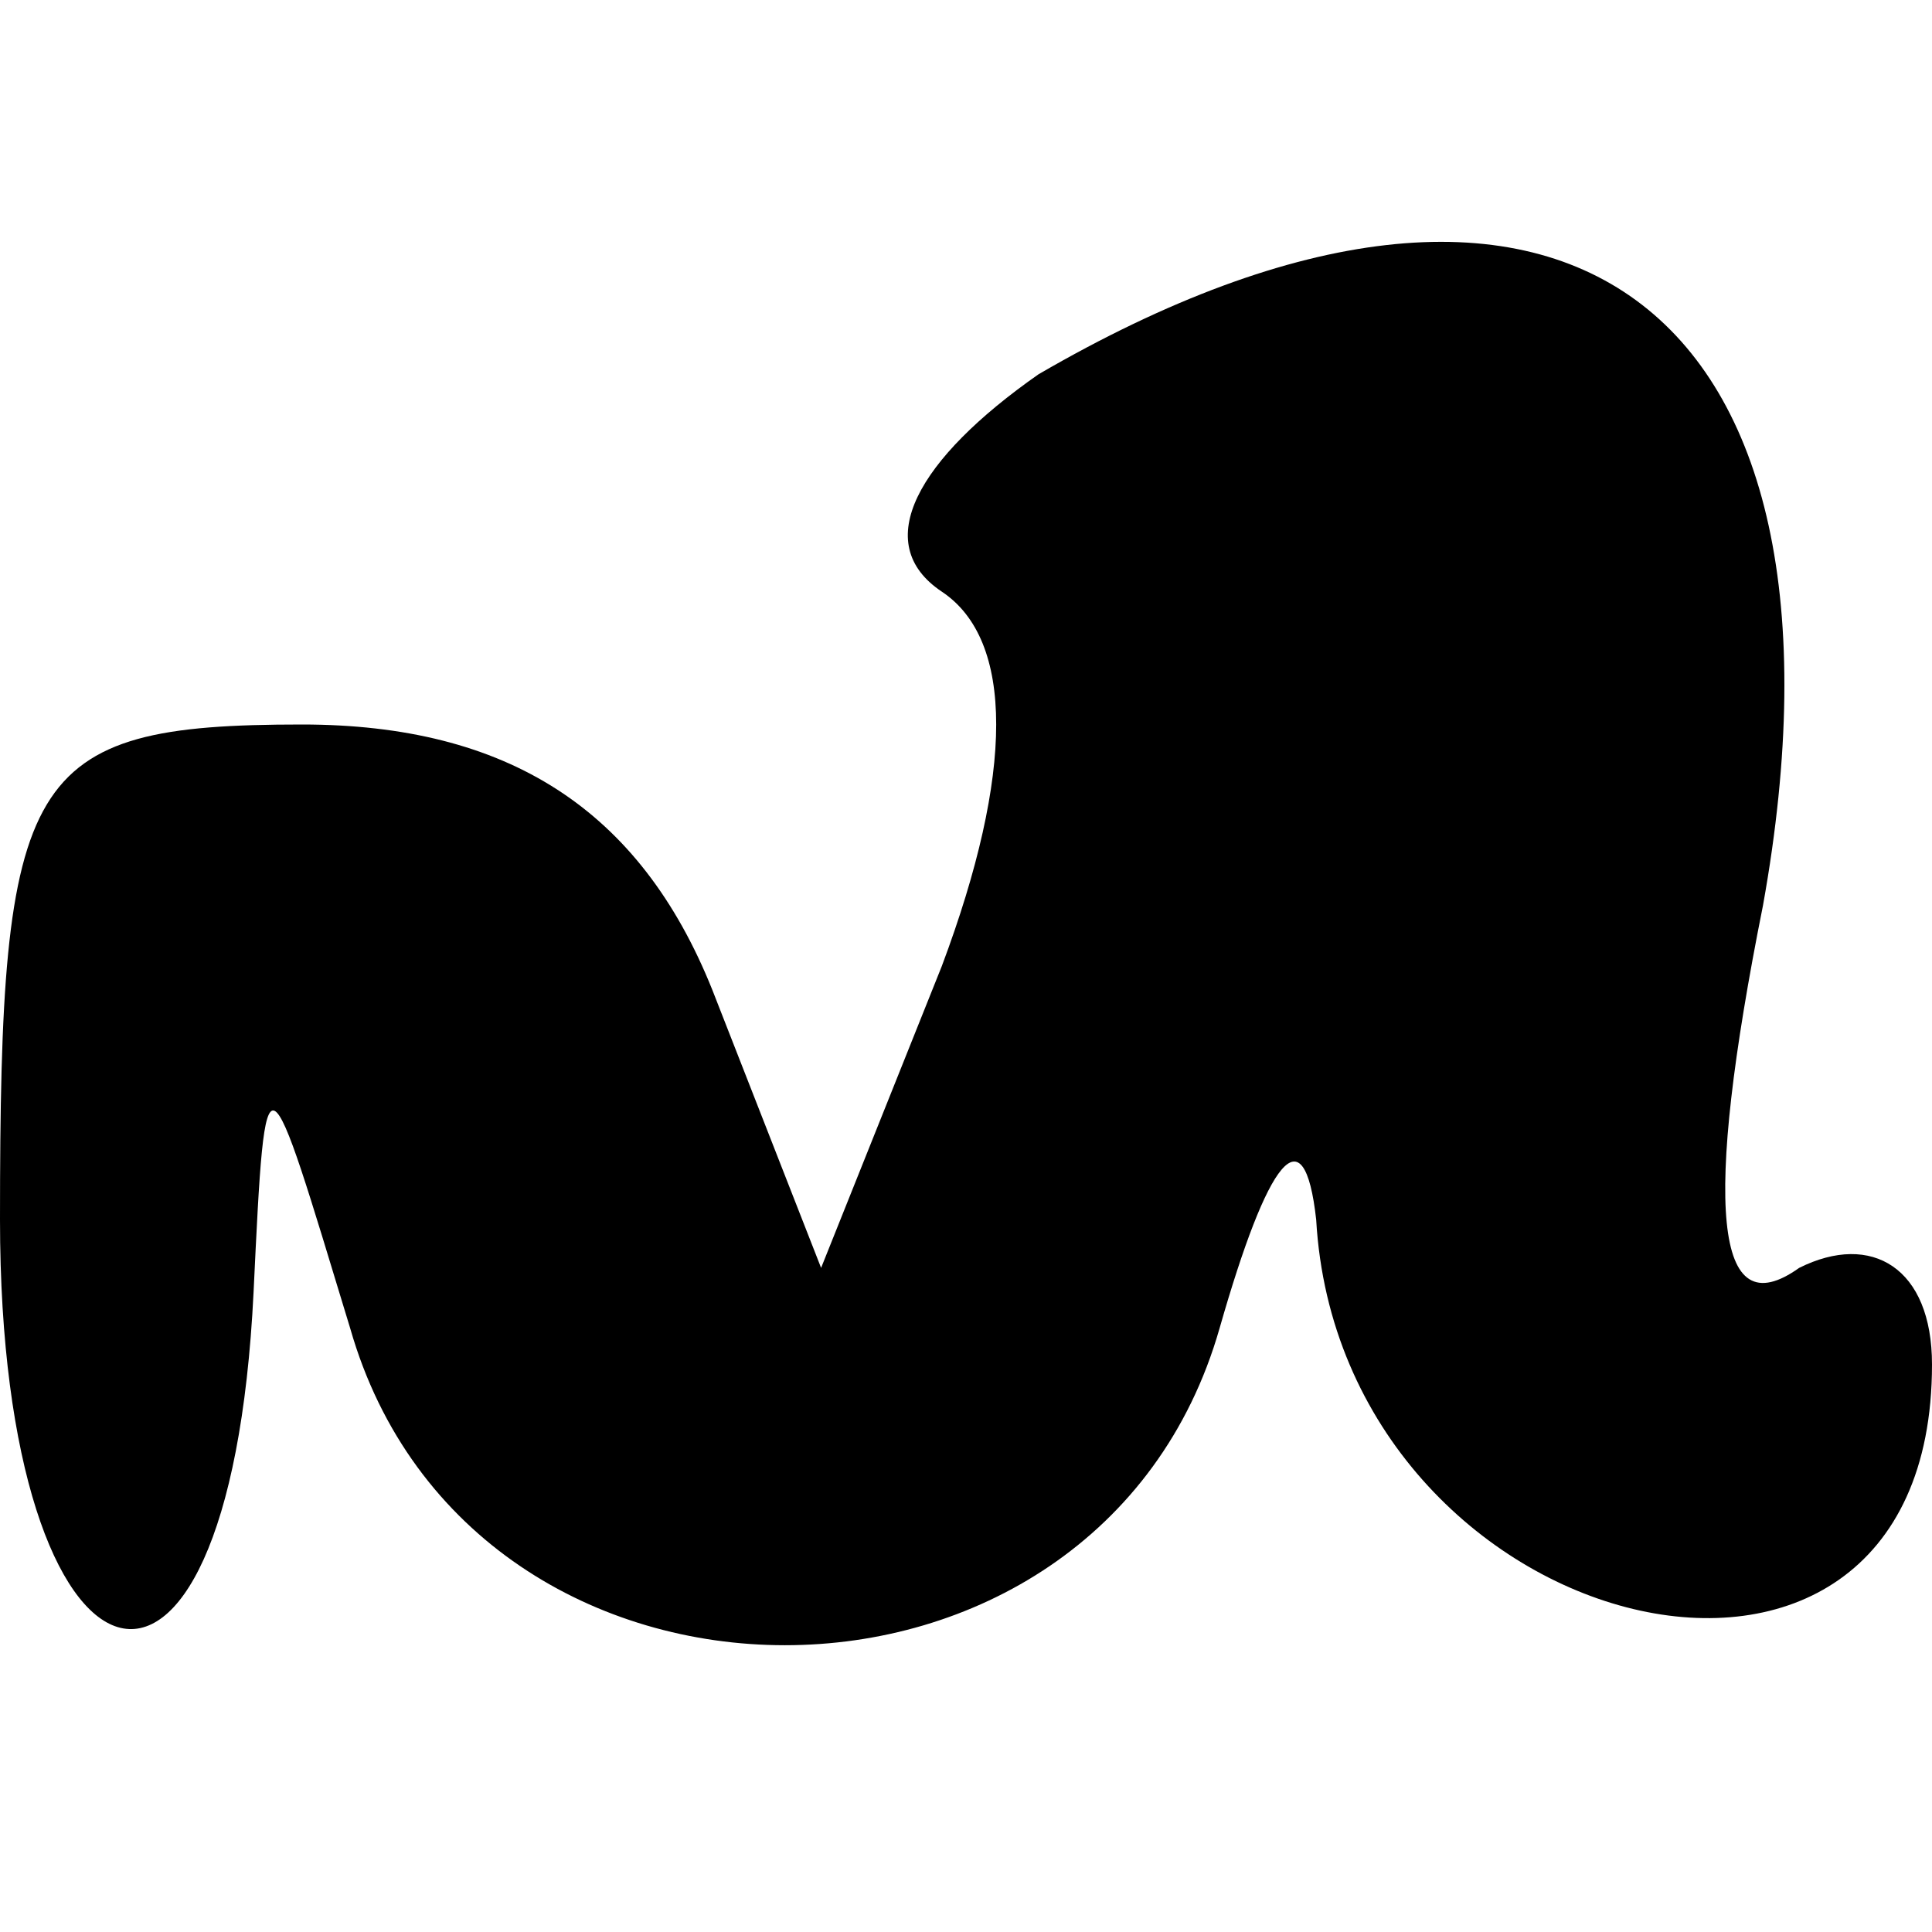
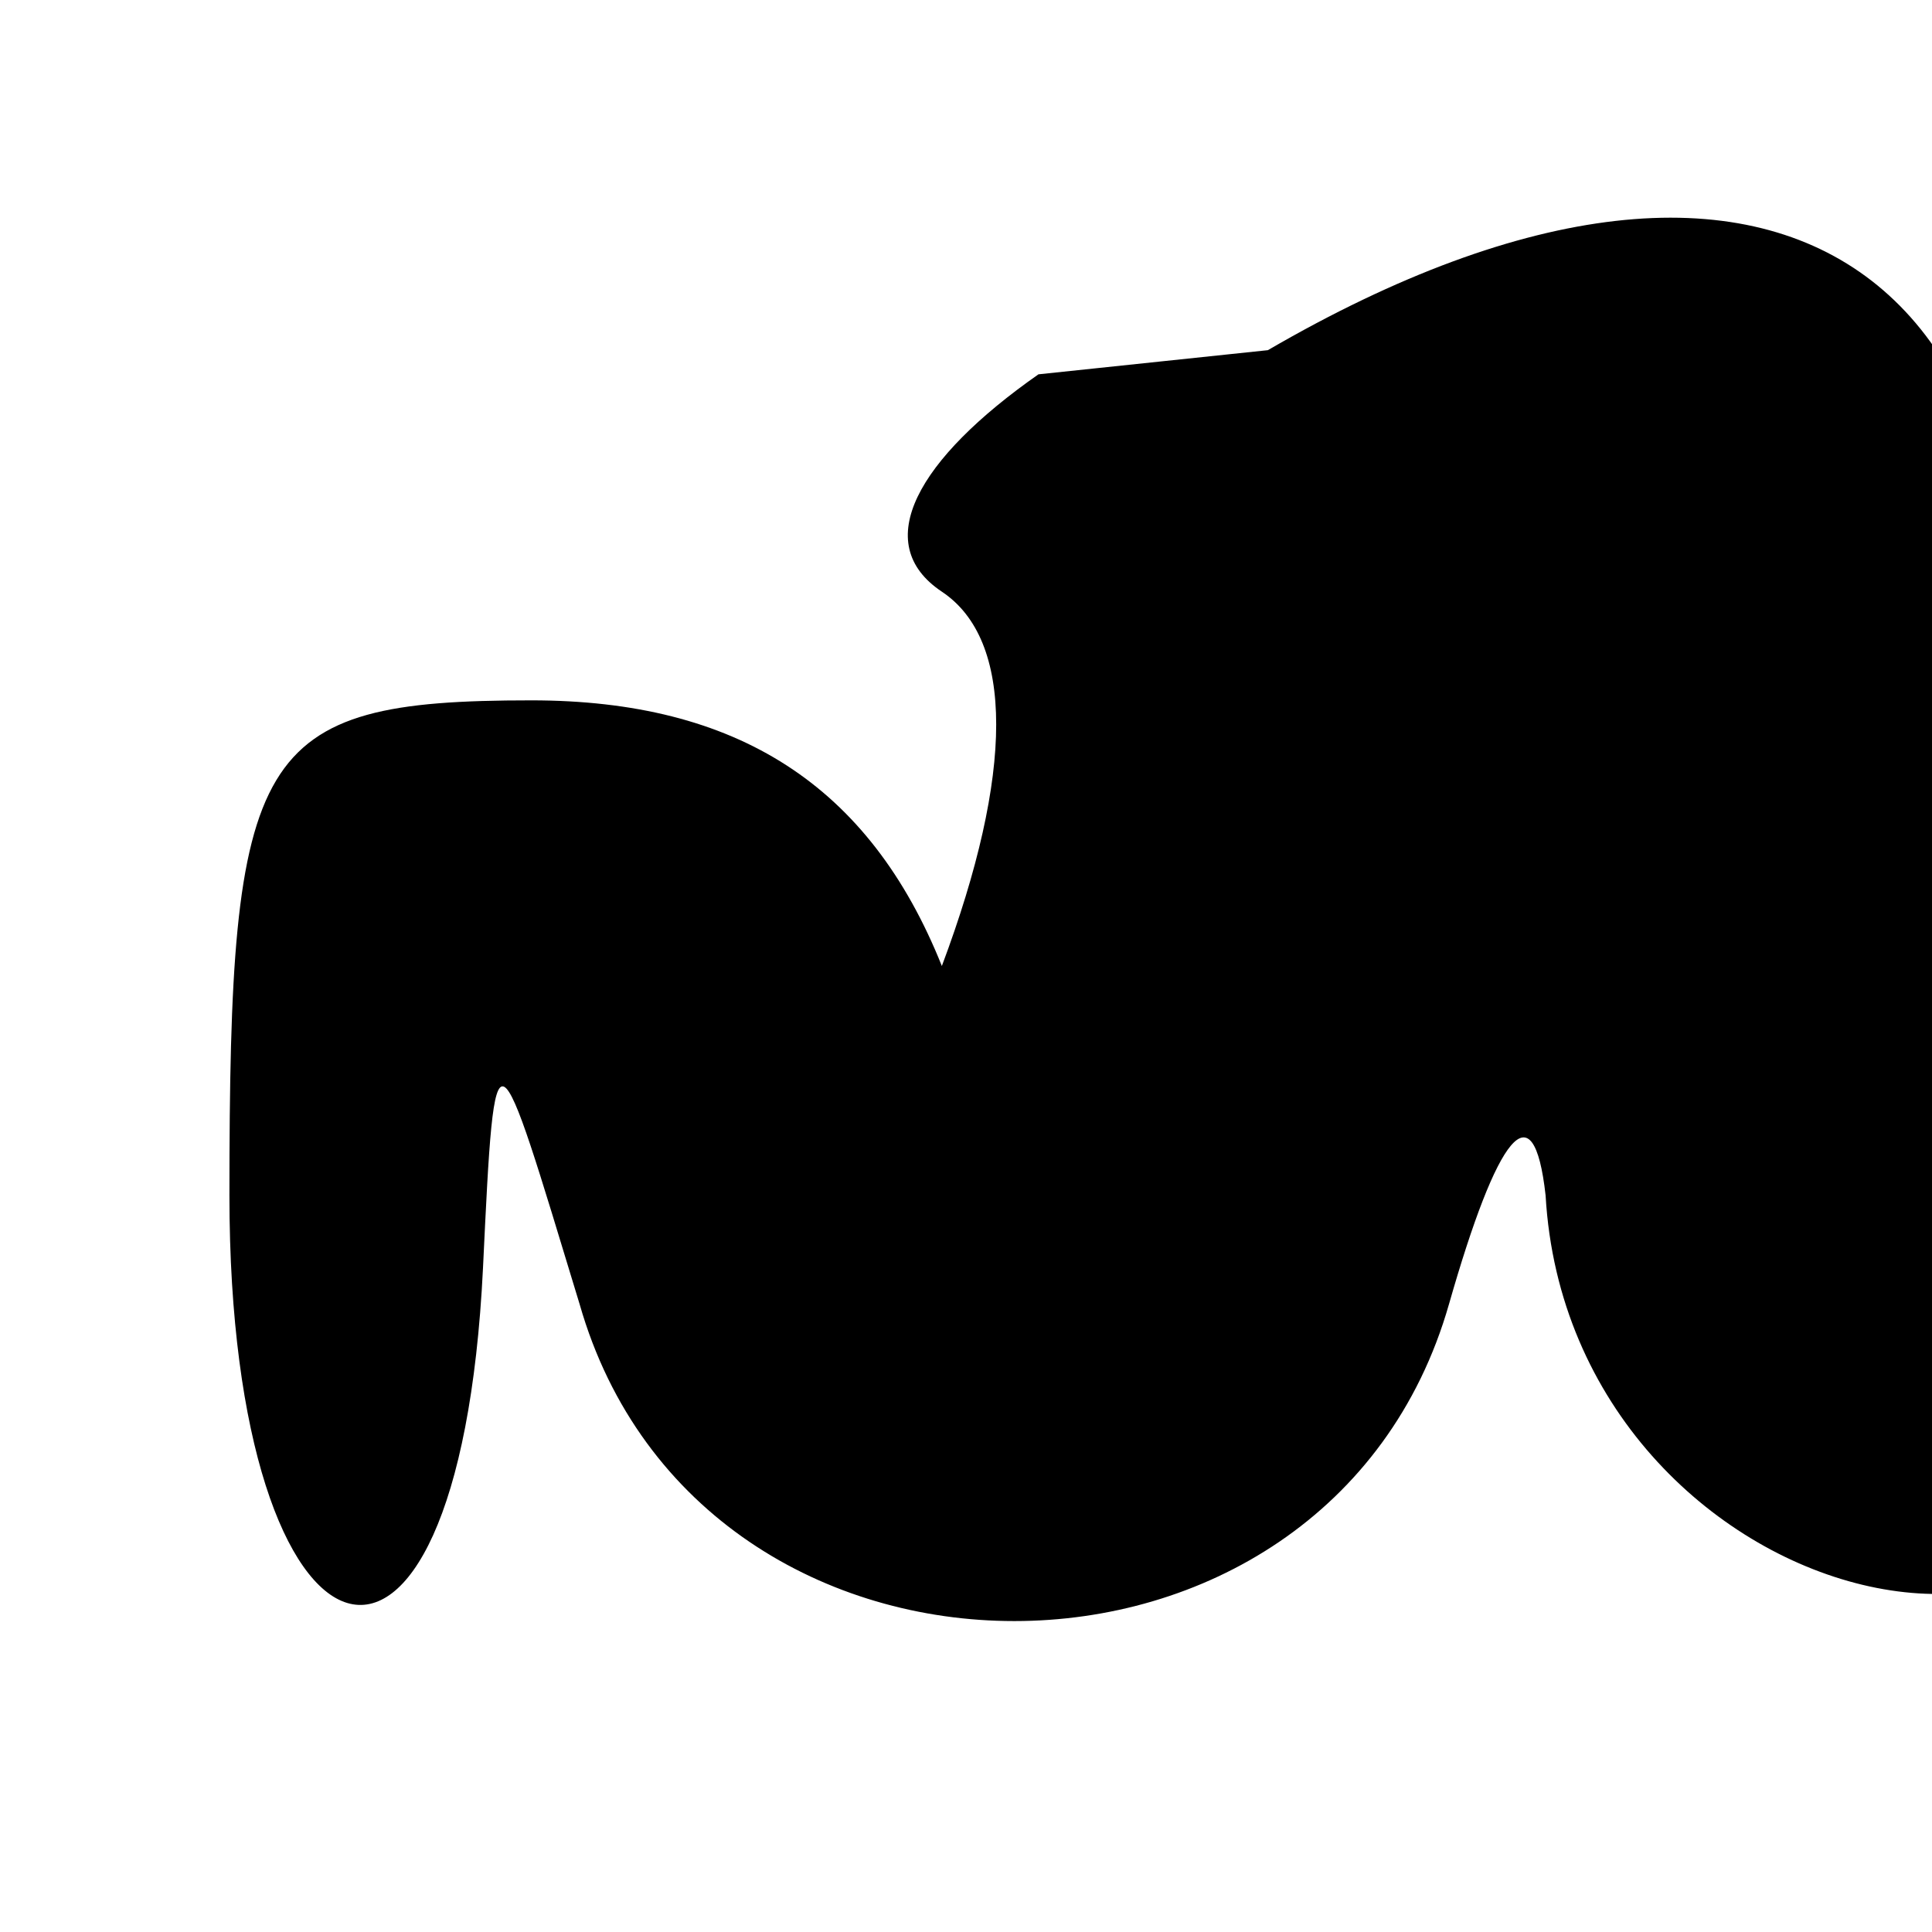
<svg xmlns="http://www.w3.org/2000/svg" version="1.0" width="16pt" height="16pt" viewBox="0 0 16 16" preserveAspectRatio="xMidYMid meet">
  <g transform="translate(0,16) scale(0.1,-0.1)" fill="#000000" stroke="none">
-     <path d="M86 129 c-10 -7 -14 -14 -8 -18 6 -4 6 -15 0 -31 l-10 -25 -9 23 c-6 15 -17 22 -34 22 -23 0 -25 -4 -25 -41 0 -41 19 -47 21 -6 1 21 1 20 8 -3 10 -35 62 -35 72 0 4 14 7 18 8 9 2 -35 51 -47 51 -12 0 8 -5 11 -11 8 -7 -5 -8 5 -3 30 9 50 -17 69 -60 44z" />
+     <path d="M86 129 c-10 -7 -14 -14 -8 -18 6 -4 6 -15 0 -31 c-6 15 -17 22 -34 22 -23 0 -25 -4 -25 -41 0 -41 19 -47 21 -6 1 21 1 20 8 -3 10 -35 62 -35 72 0 4 14 7 18 8 9 2 -35 51 -47 51 -12 0 8 -5 11 -11 8 -7 -5 -8 5 -3 30 9 50 -17 69 -60 44z" />
  </g>
</svg>